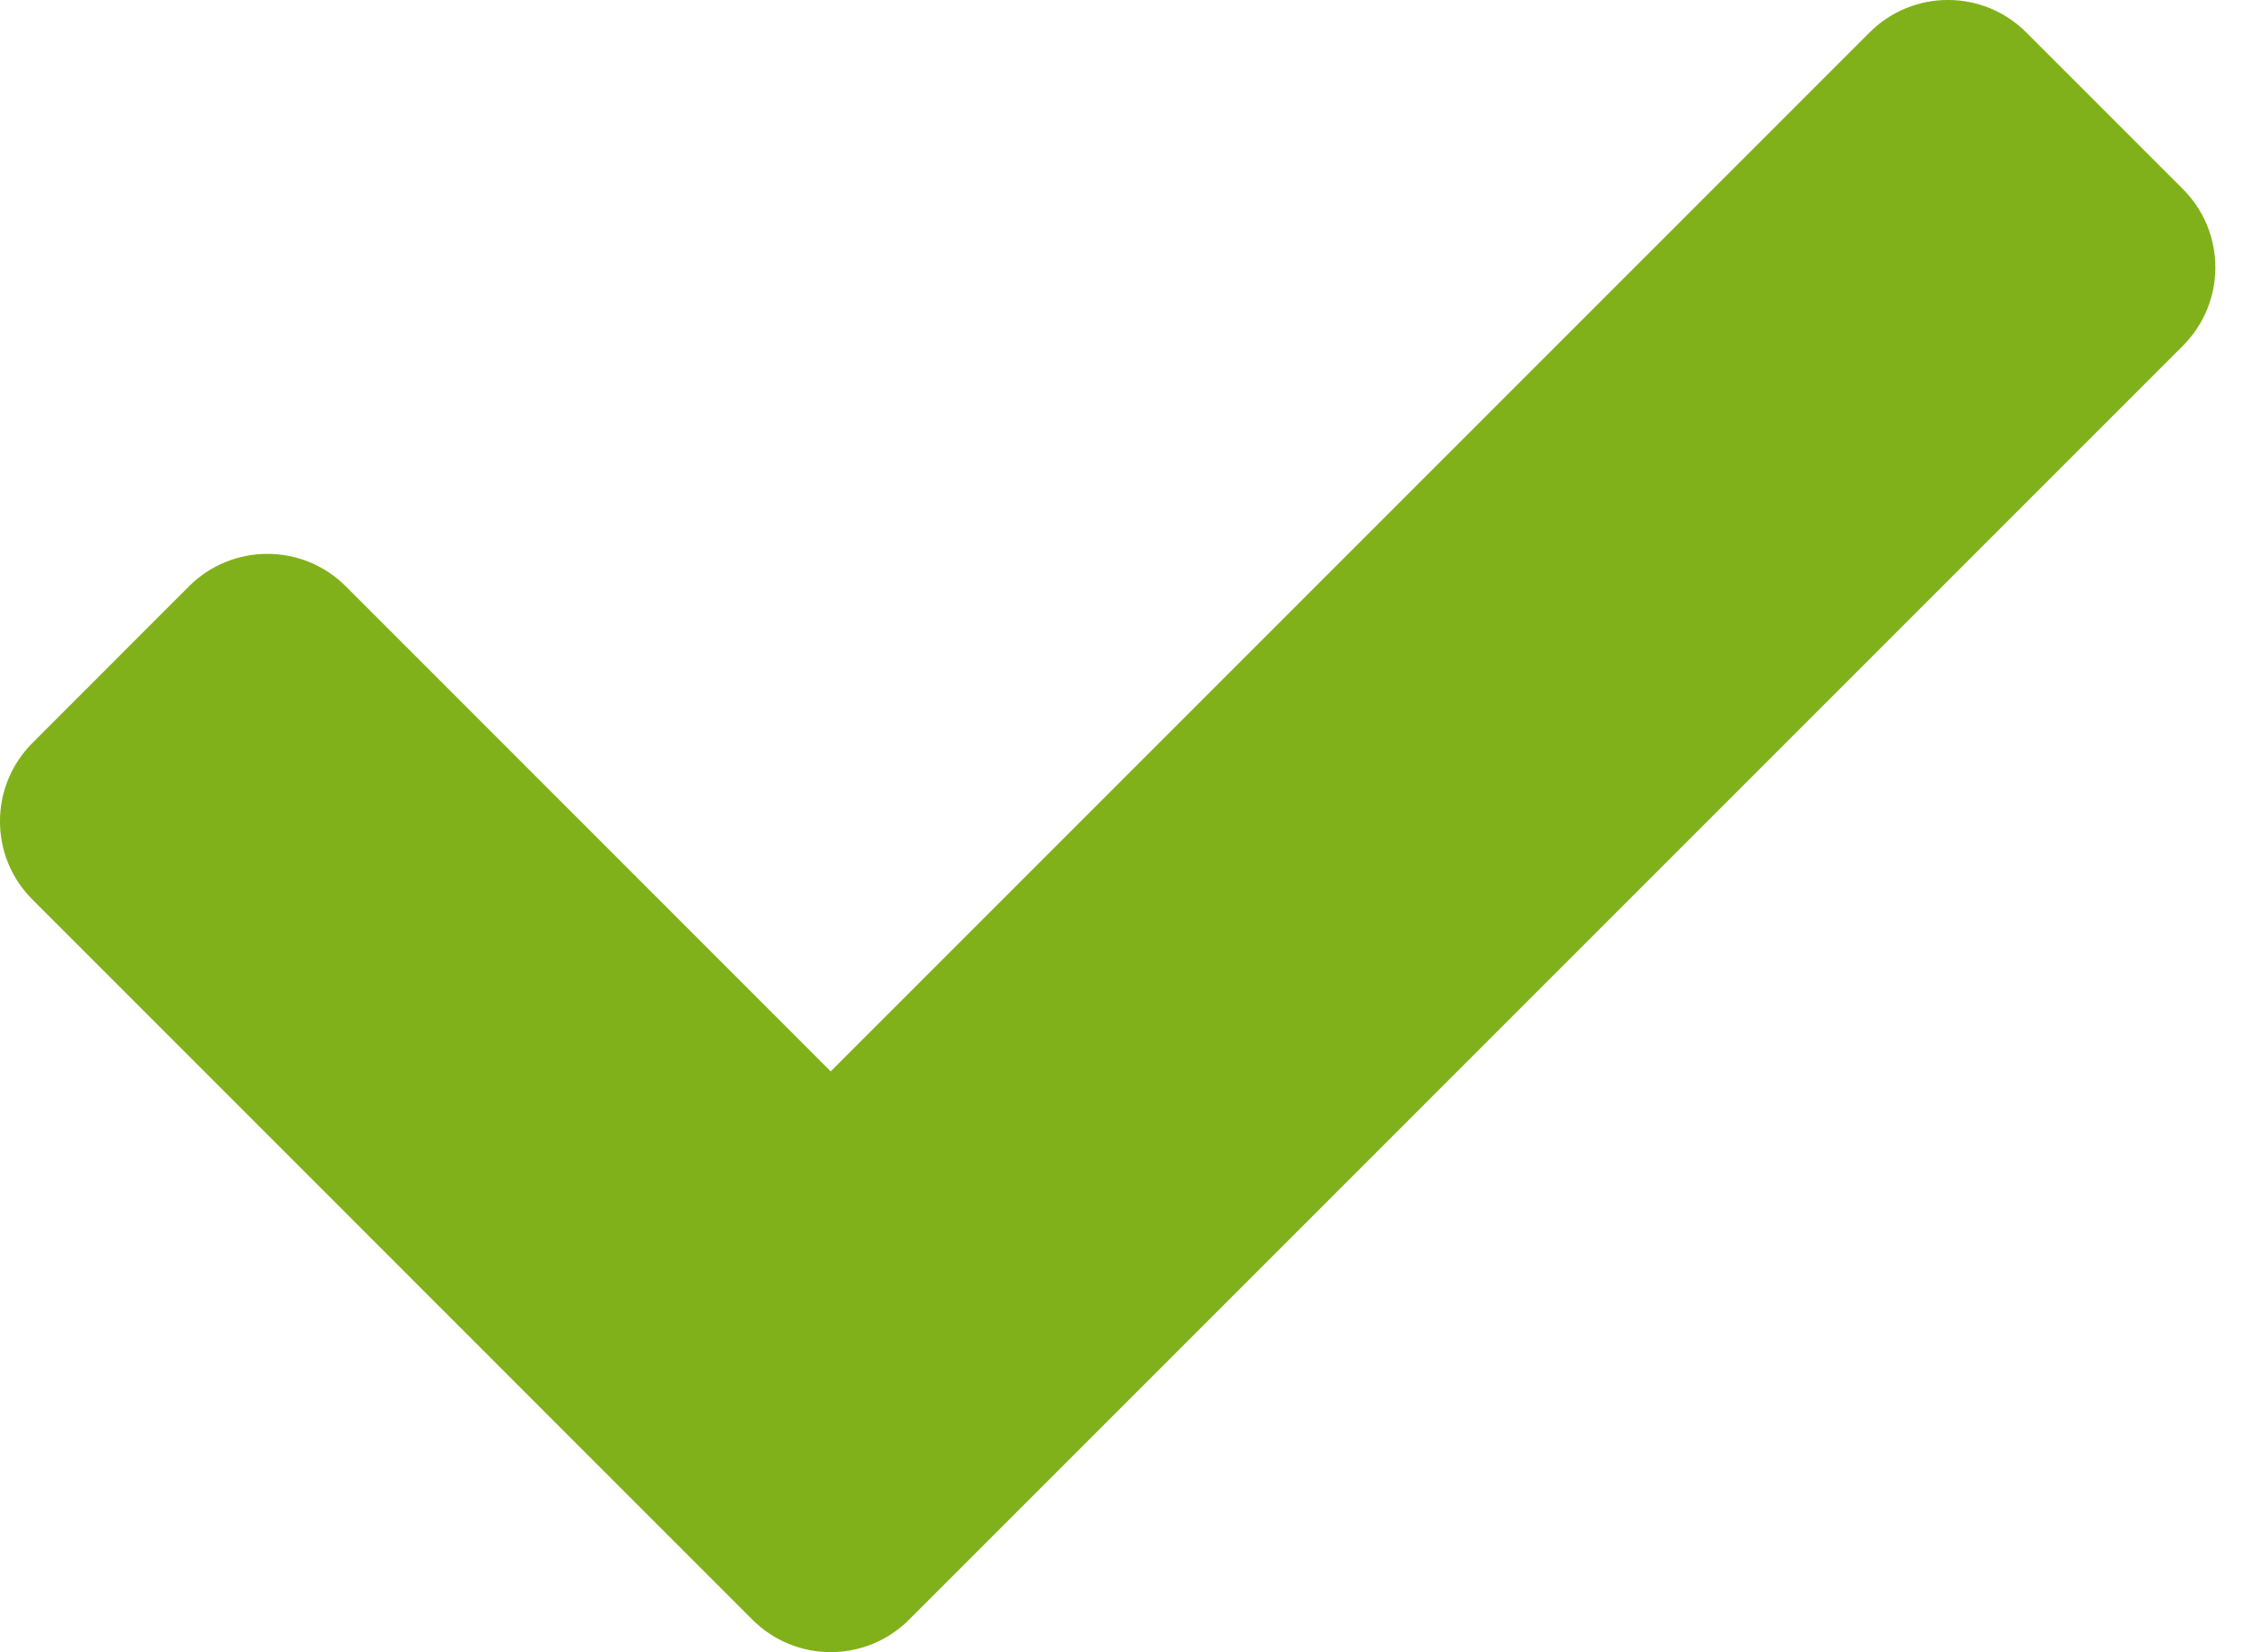
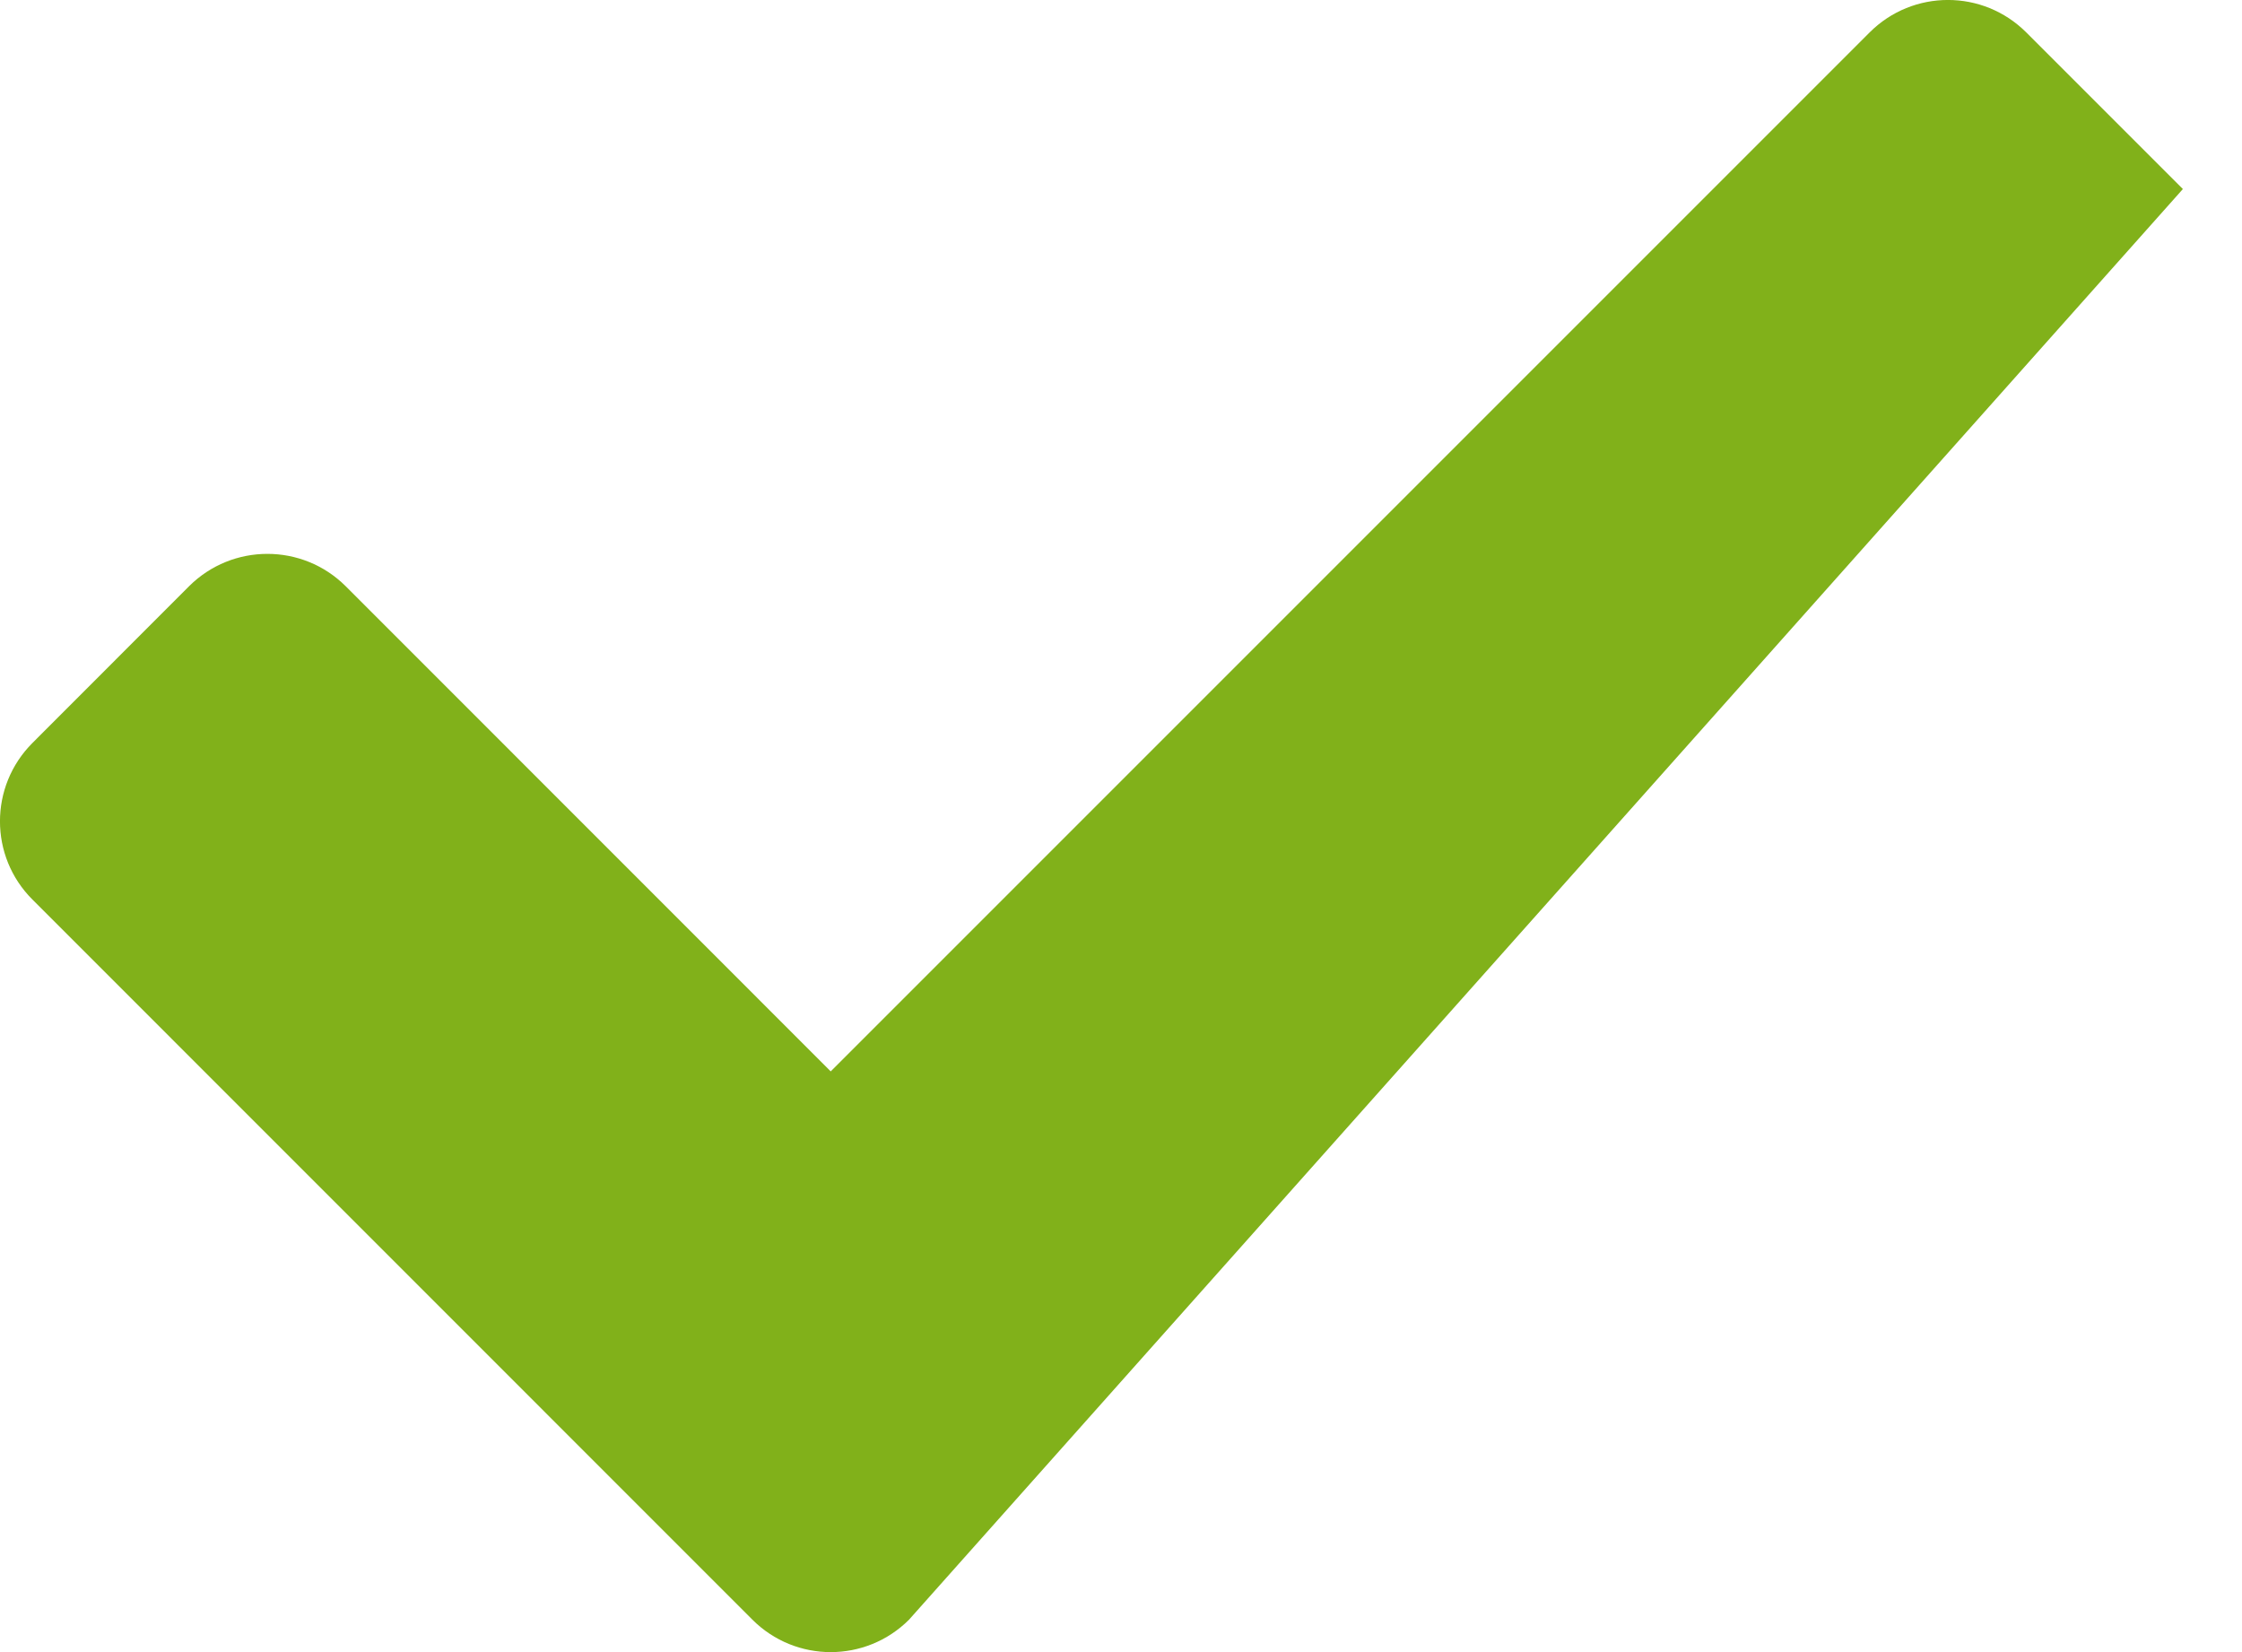
<svg xmlns="http://www.w3.org/2000/svg" width="19" height="14" viewBox="0 0 19 14" fill="none">
-   <path d="M6.376 13.725L0.275 7.623C-0.092 7.257 -0.092 6.663 0.275 6.296L1.602 4.968C1.969 4.602 2.563 4.602 2.93 4.968L7.04 9.079L15.844 0.275C16.211 -0.092 16.805 -0.092 17.172 0.275L18.499 1.602C18.866 1.969 18.866 2.563 18.499 2.93L7.704 13.725C7.337 14.092 6.743 14.092 6.376 13.725Z" fill="#81B11A" />
+   <path d="M6.376 13.725L0.275 7.623C-0.092 7.257 -0.092 6.663 0.275 6.296L1.602 4.968C1.969 4.602 2.563 4.602 2.93 4.968L7.04 9.079L15.844 0.275C16.211 -0.092 16.805 -0.092 17.172 0.275L18.499 1.602L7.704 13.725C7.337 14.092 6.743 14.092 6.376 13.725Z" fill="#81B11A" />
</svg>